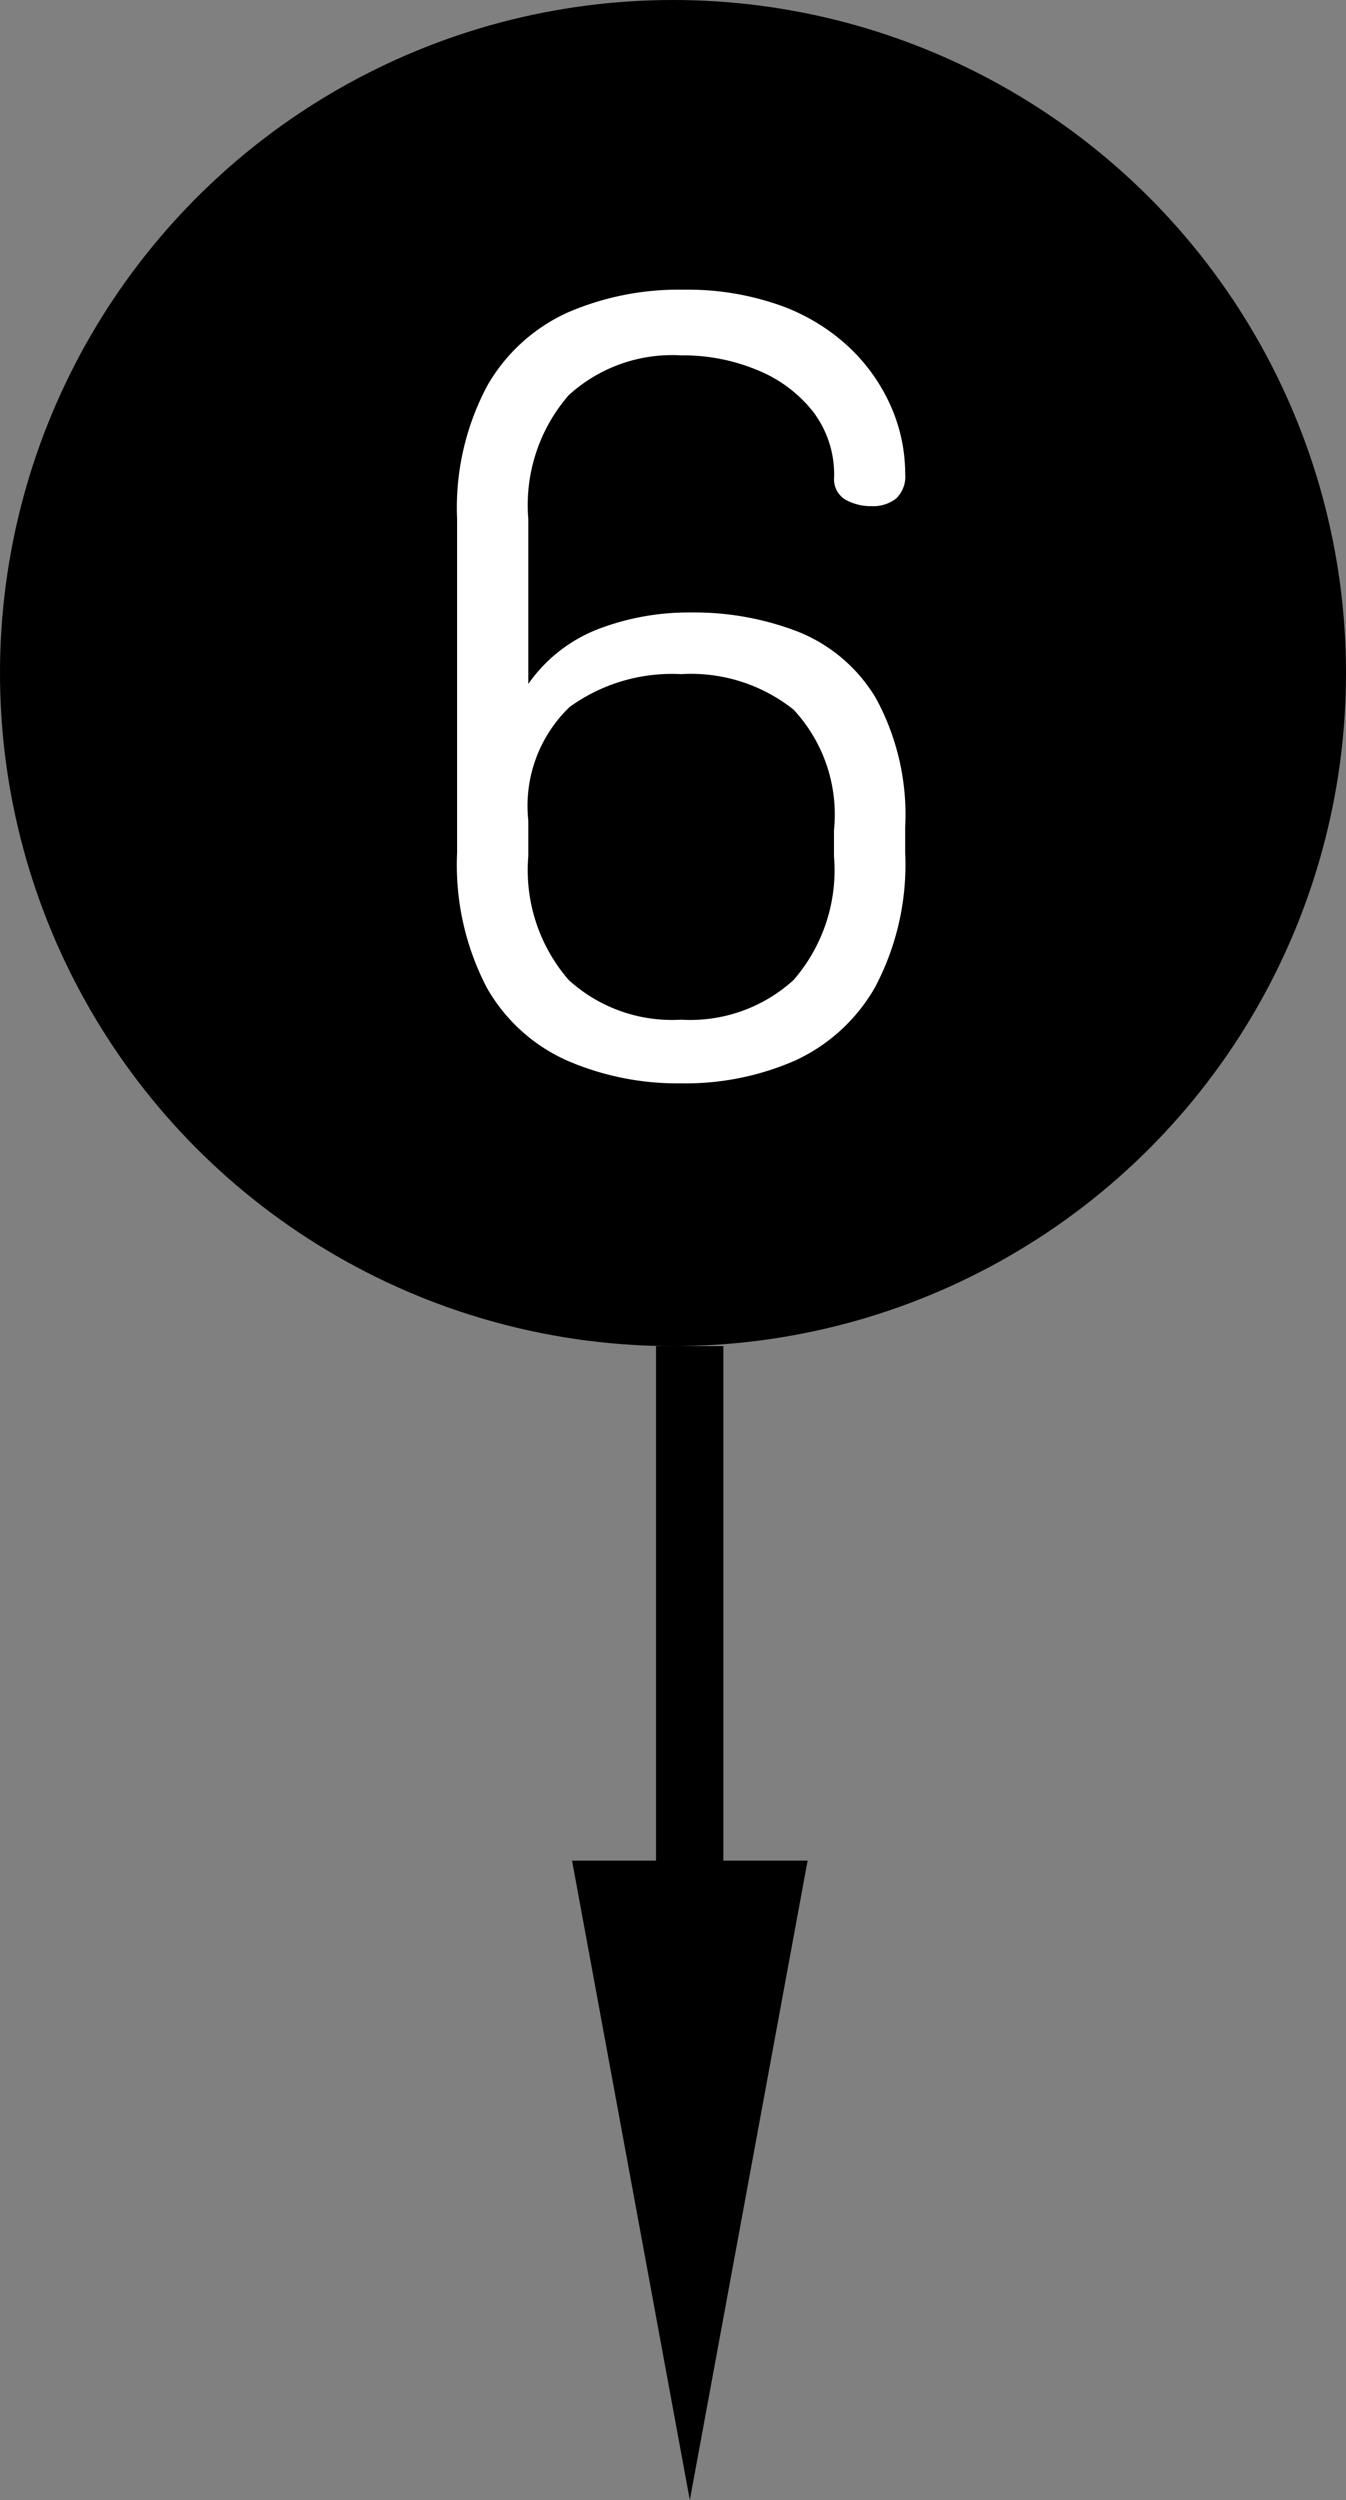
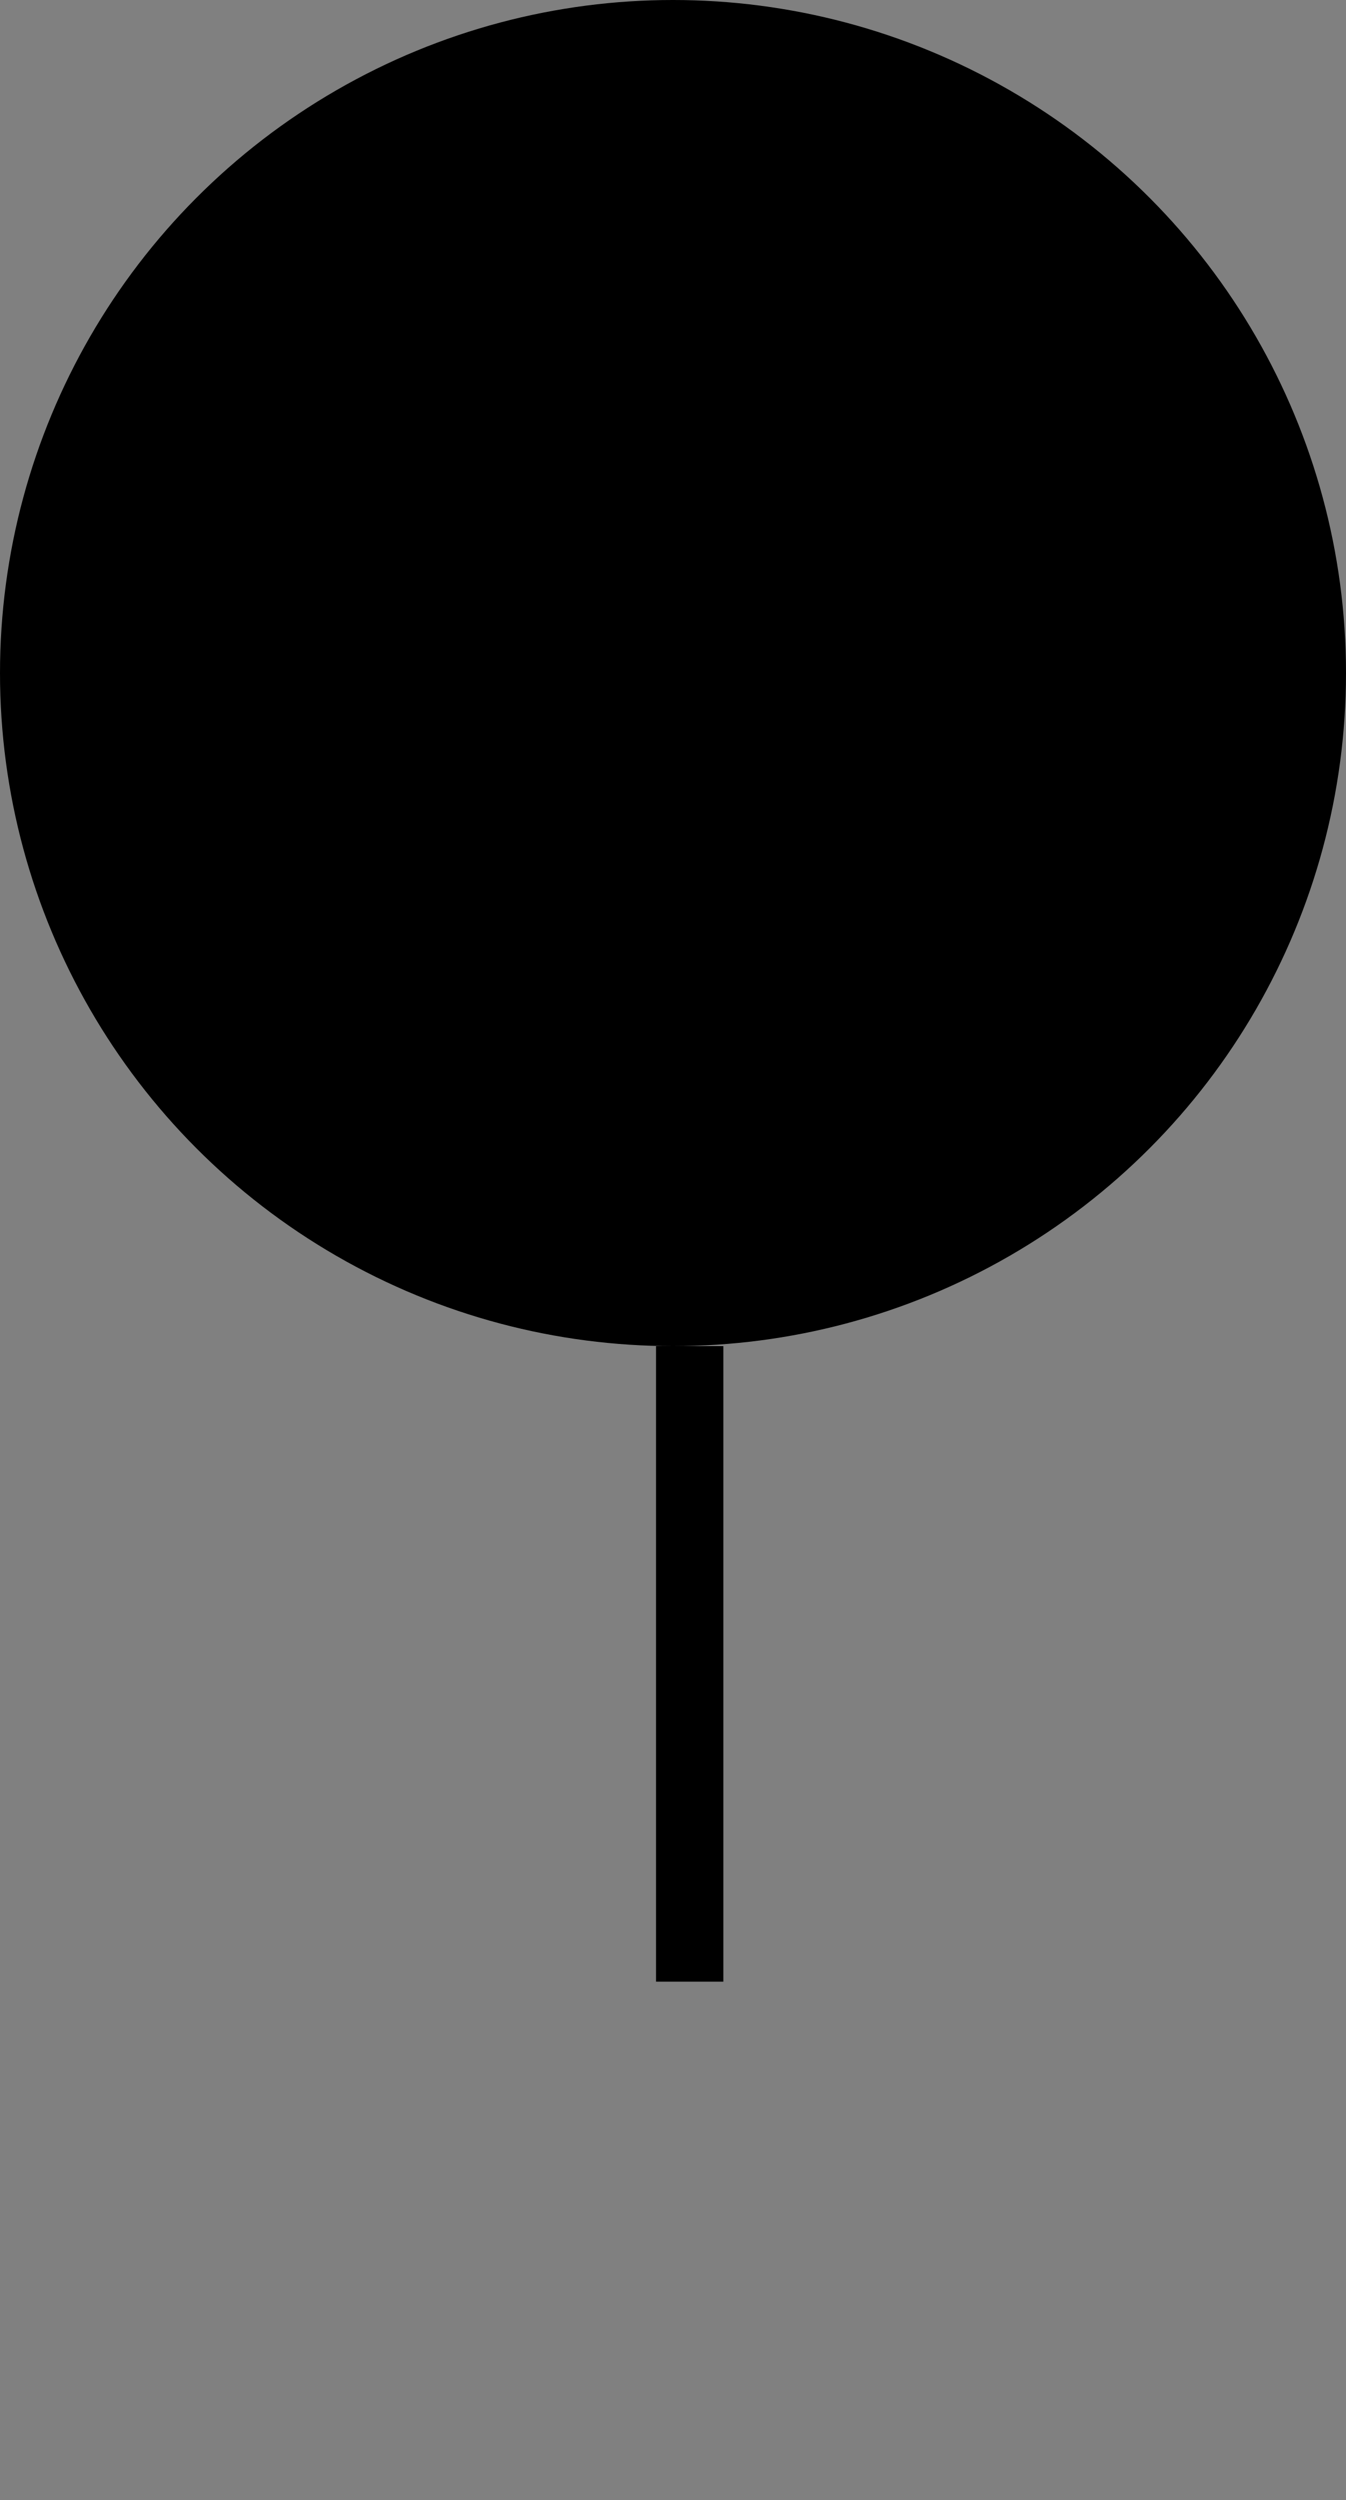
<svg xmlns="http://www.w3.org/2000/svg" width="40" height="74.29" viewBox="0 0 40 74.29">
  <rect x="0" y="0" width="40" height="74.29" fill="#808080" stroke="none" />
  <g id="flow-num6" transform="translate(0 -1)">
    <circle id="楕円形_2" data-name="楕円形 2" cx="20" cy="20" r="20" transform="translate(0 1)" />
-     <path id="パス_105" data-name="パス 105" d="M.24.192A8.259,8.259,0,0,1-3.136-.48a5.145,5.145,0,0,1-2.4-2.176,7.885,7.885,0,0,1-.88-4v-9.92a7.7,7.7,0,0,1,.9-3.968,5.247,5.247,0,0,1,2.4-2.176A8.311,8.311,0,0,1,.3-23.392a8.262,8.262,0,0,1,2.832.448A5.908,5.908,0,0,1,5.2-21.712a5.426,5.426,0,0,1,1.264,1.76A4.968,4.968,0,0,1,6.9-17.92a.9.9,0,0,1-.272.736,1.1,1.1,0,0,1-.72.224,1.553,1.553,0,0,1-.784-.192.708.708,0,0,1-.336-.672,3.081,3.081,0,0,0-.608-1.92,4.01,4.01,0,0,0-1.648-1.248A5.723,5.723,0,0,0,.24-21.44,4.556,4.556,0,0,0-3.1-20.256a4.977,4.977,0,0,0-1.2,3.68v4.9A4.517,4.517,0,0,1-2.24-13.3a7.514,7.514,0,0,1,2.768-.5,8.546,8.546,0,0,1,3.2.576,4.739,4.739,0,0,1,2.3,1.968A7.227,7.227,0,0,1,6.9-7.424v.768a7.77,7.77,0,0,1-.9,4A5.264,5.264,0,0,1,3.616-.48,8.118,8.118,0,0,1,.24.192ZM.24-1.7A4.556,4.556,0,0,0,3.584-2.88a4.977,4.977,0,0,0,1.2-3.68v-.768a4.577,4.577,0,0,0-1.2-3.584A4.893,4.893,0,0,0,.24-11.968a5.187,5.187,0,0,0-3.312.976A4.073,4.073,0,0,0-4.3-7.616V-6.56A4.977,4.977,0,0,0-3.1-2.88,4.556,4.556,0,0,0,.24-1.7Z" transform="translate(20 33)" fill="#fff" />
    <g id="arr-2" transform="translate(17 41)">
      <path id="パス_68" data-name="パス 68" d="M698.338,2246.3h18.885" transform="translate(2249.796 -698.338) rotate(90)" fill="none" stroke="#000" stroke-width="2" />
-       <path id="多角形_2" data-name="多角形 2" d="M3.5,0,7,19H0Z" transform="translate(7 34.29) rotate(180)" />
+       <path id="多角形_2" data-name="多角形 2" d="M3.5,0,7,19Z" transform="translate(7 34.29) rotate(180)" />
    </g>
  </g>
</svg>